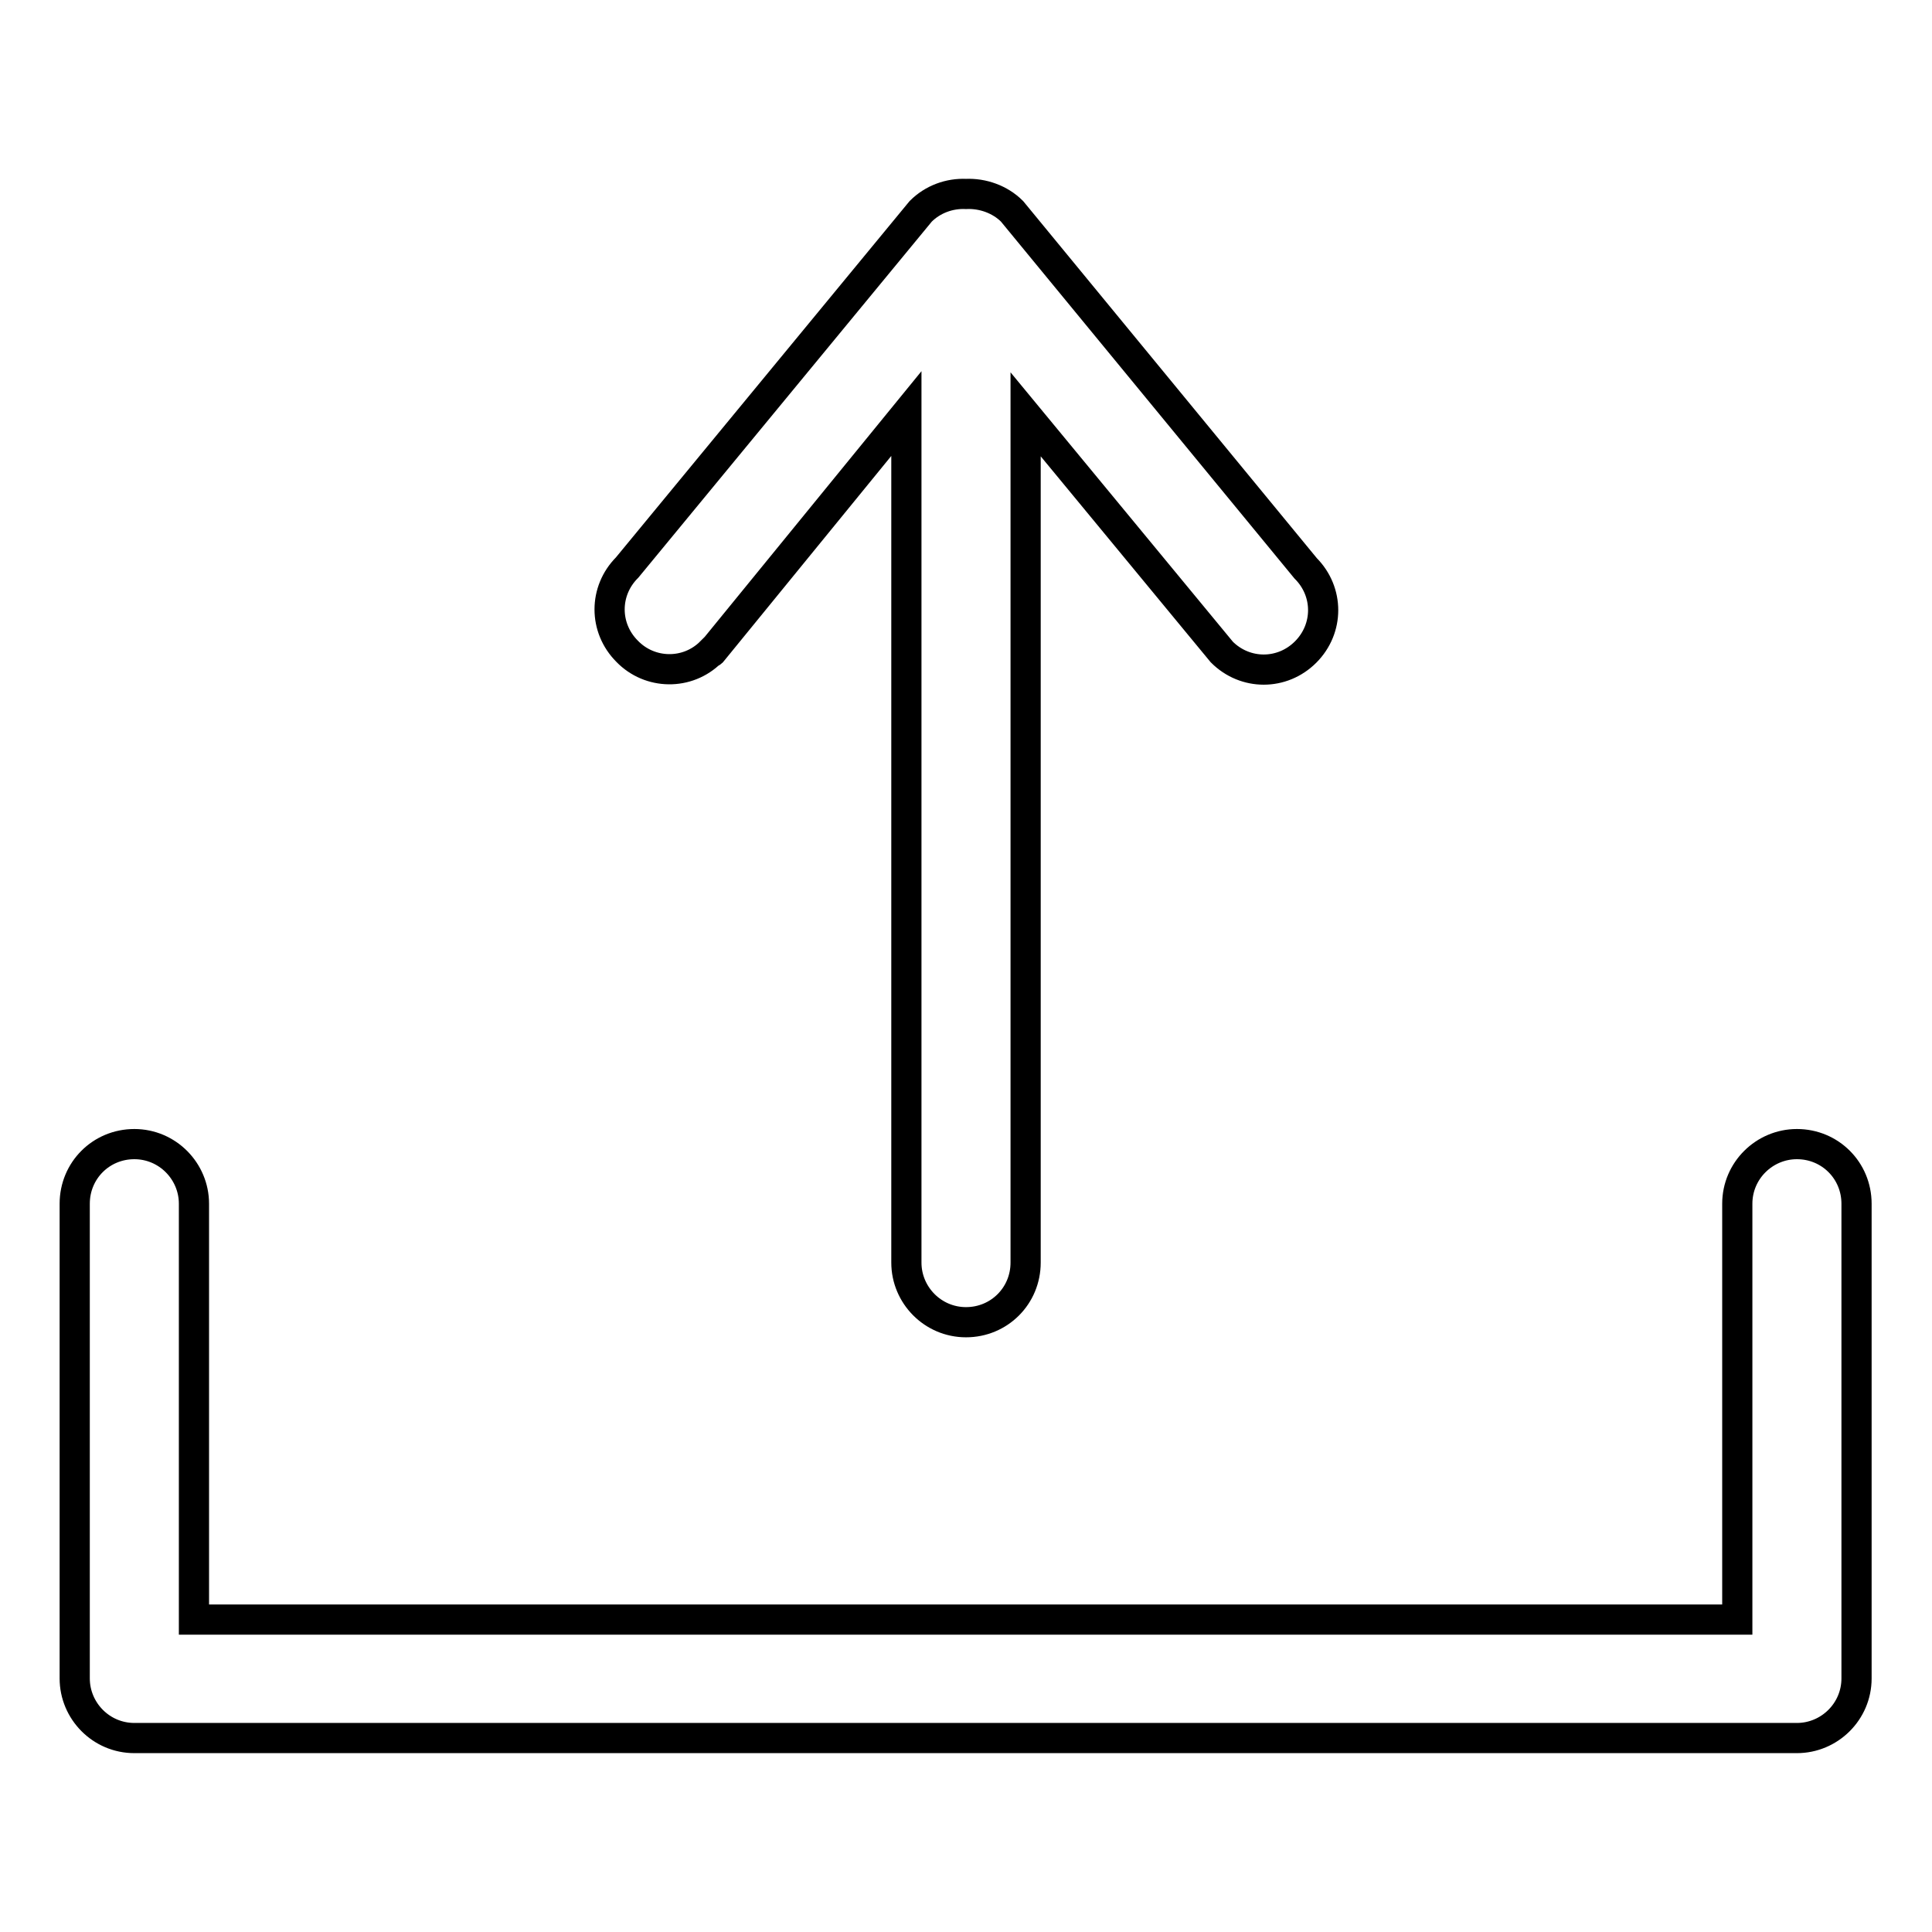
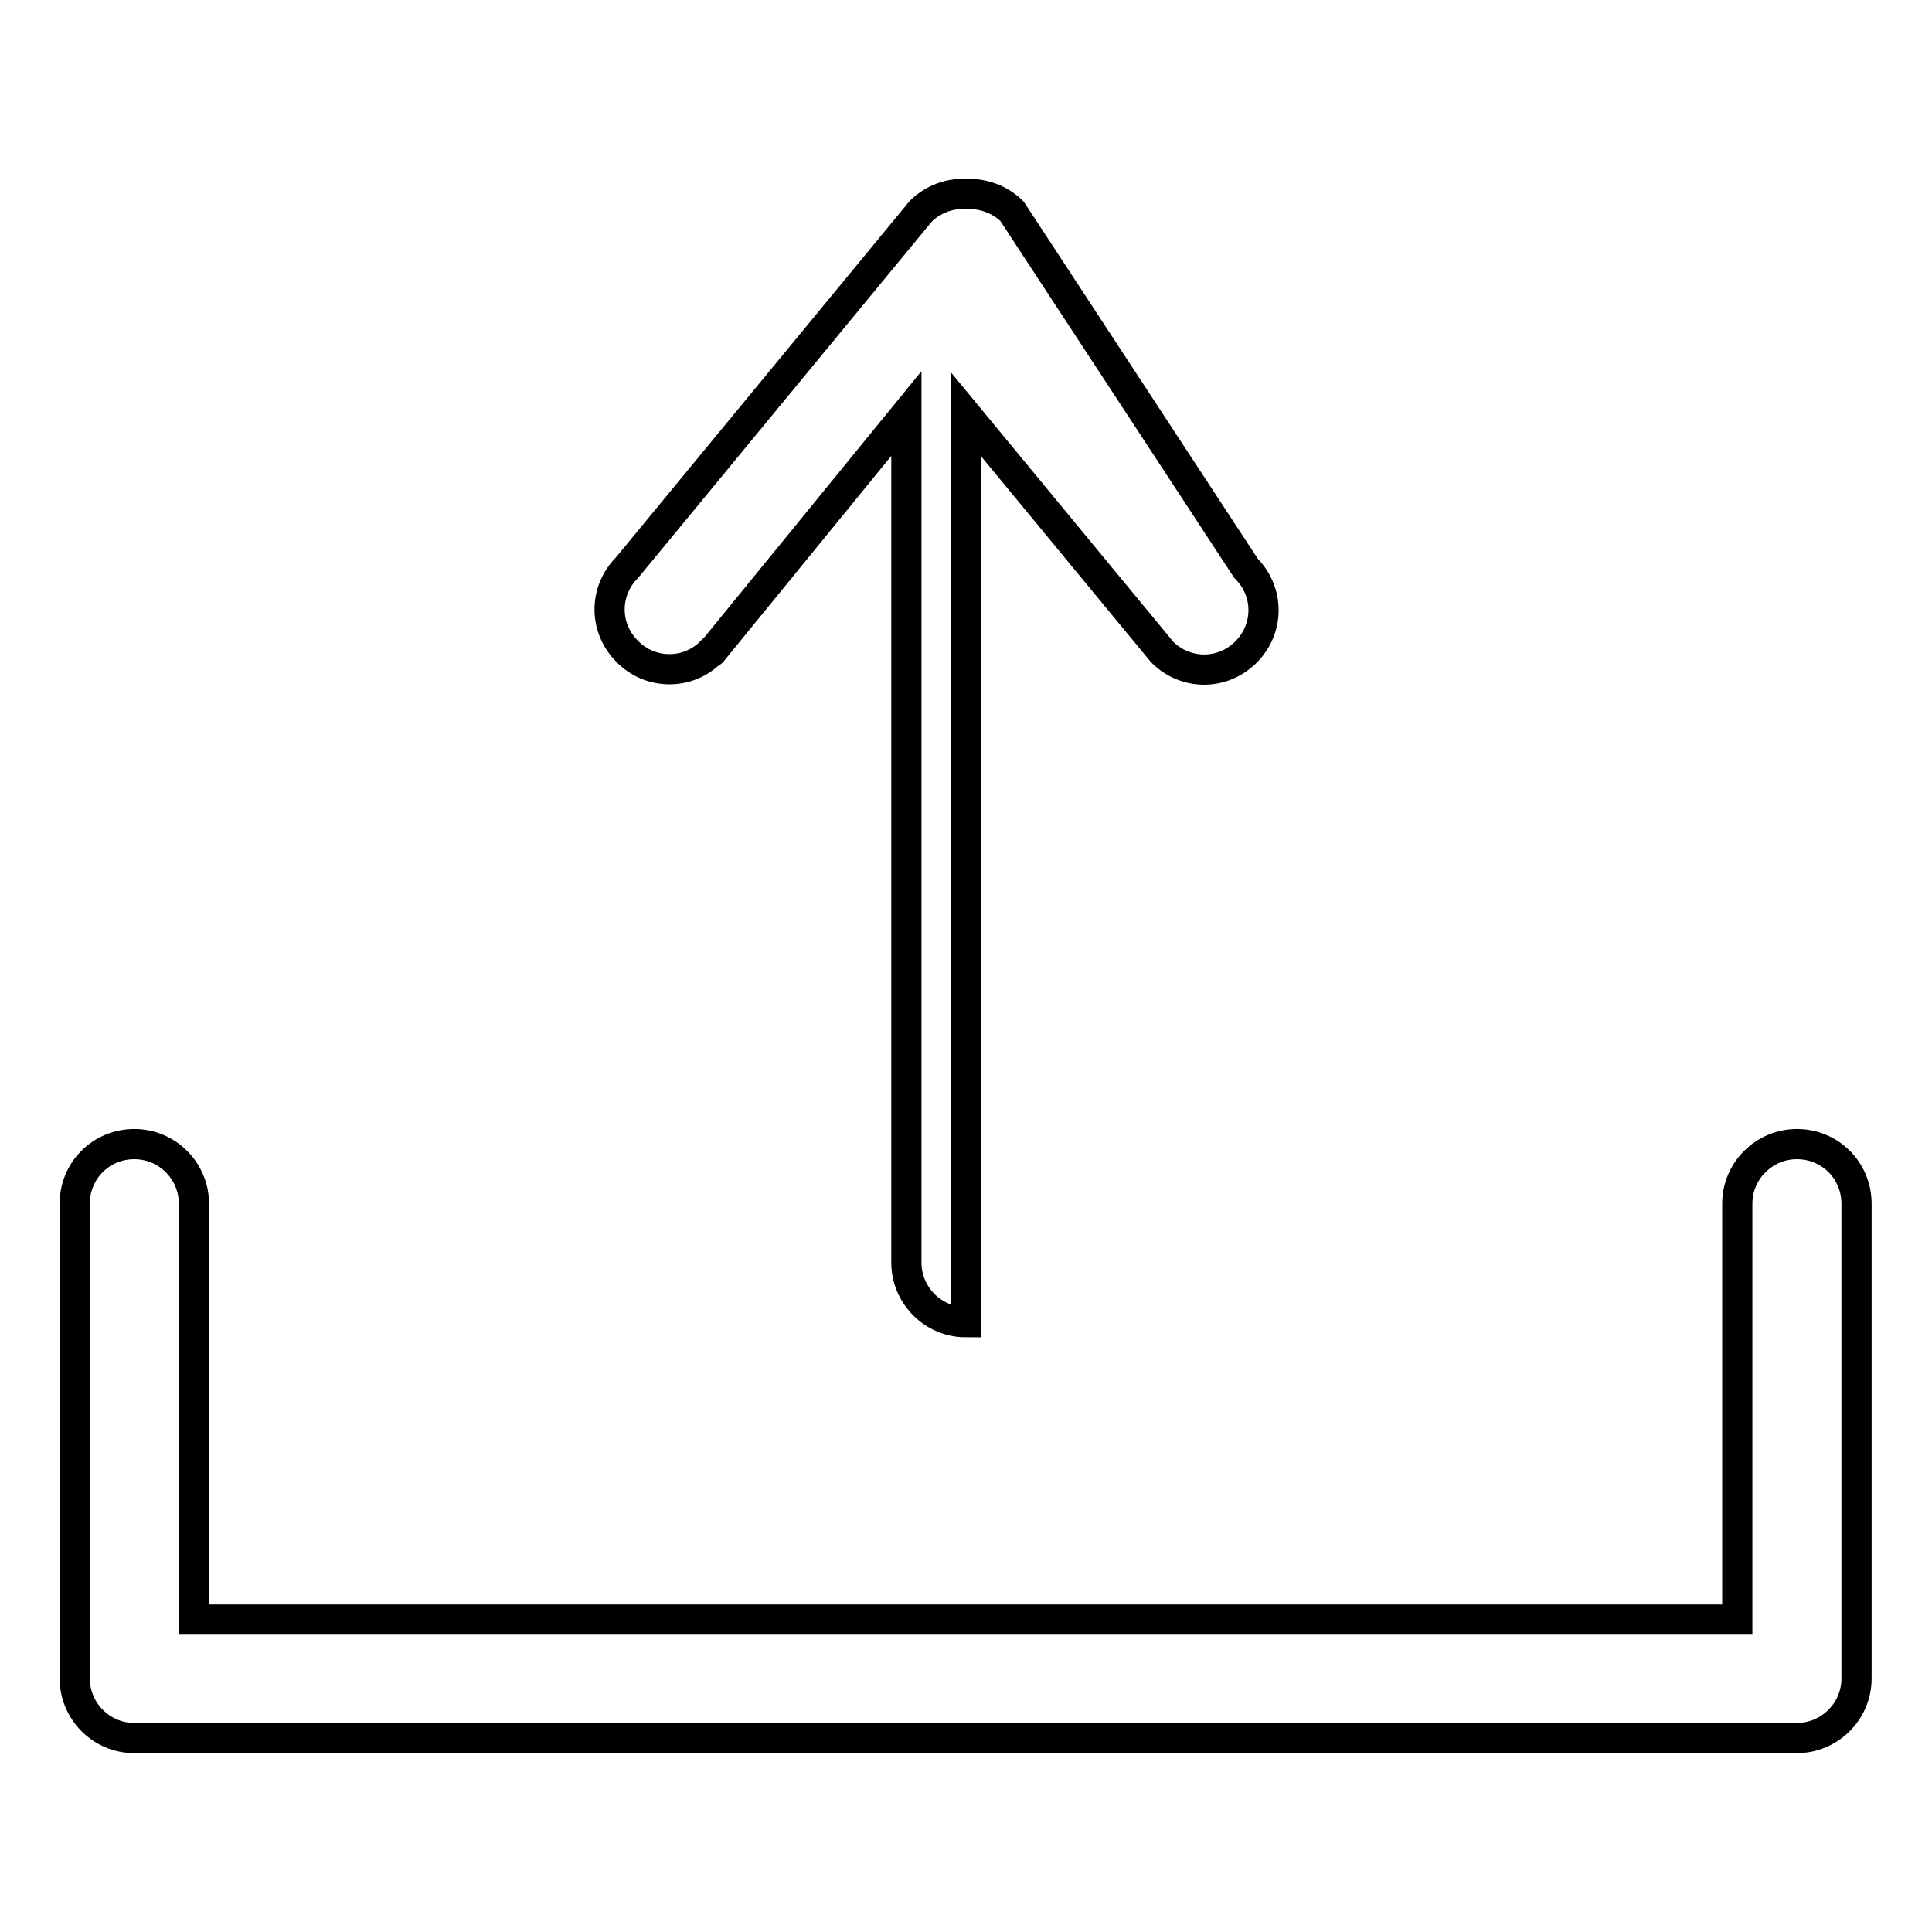
<svg xmlns="http://www.w3.org/2000/svg" version="1.1" x="0px" y="0px" viewBox="0 0 256 256" enable-background="new 0 0 256 256" xml:space="preserve">
  <g>
-     <path stroke-width="4" fill-opacity="0" stroke="#000000" d="M238.1,151.6c-4.3,0-7.9,3.5-7.9,7.9l0,0v55.1H25.7v-55.1c0-4.3-3.5-7.9-7.9-7.9s-7.9,3.5-7.9,7.9v62.9 c0,4.3,3.5,7.9,7.9,7.9h220.3c4.3,0,7.9-3.5,7.9-7.9l0,0v-62.9C246,155.1,242.5,151.6,238.1,151.6L238.1,151.6z M94.4,86.3 l25.7-31.5v112.5c0,4.3,3.5,7.9,7.9,7.9s7.9-3.5,7.9-7.9V54.9l26,31.5c3.1,3.1,8,3.1,11.1,0c0,0,0,0,0,0c3.1-3.1,3.1-8,0-11.1 c0,0,0,0,0,0L134.1,28c-1.6-1.6-3.9-2.4-6.1-2.3c-2.2-0.1-4.4,0.7-6,2.3L83.1,75.2c-3.1,3.1-3.1,8,0,11.1c0,0,0,0,0,0 c3,3.1,8,3.2,11.1,0.1C94.3,86.5,94.3,86.4,94.4,86.3z" />
+     <path stroke-width="4" fill-opacity="0" stroke="#000000" d="M238.1,151.6c-4.3,0-7.9,3.5-7.9,7.9l0,0v55.1H25.7v-55.1c0-4.3-3.5-7.9-7.9-7.9s-7.9,3.5-7.9,7.9v62.9 c0,4.3,3.5,7.9,7.9,7.9h220.3c4.3,0,7.9-3.5,7.9-7.9l0,0v-62.9C246,155.1,242.5,151.6,238.1,151.6L238.1,151.6z M94.4,86.3 l25.7-31.5v112.5c0,4.3,3.5,7.9,7.9,7.9V54.9l26,31.5c3.1,3.1,8,3.1,11.1,0c0,0,0,0,0,0c3.1-3.1,3.1-8,0-11.1 c0,0,0,0,0,0L134.1,28c-1.6-1.6-3.9-2.4-6.1-2.3c-2.2-0.1-4.4,0.7-6,2.3L83.1,75.2c-3.1,3.1-3.1,8,0,11.1c0,0,0,0,0,0 c3,3.1,8,3.2,11.1,0.1C94.3,86.5,94.3,86.4,94.4,86.3z" />
  </g>
</svg>